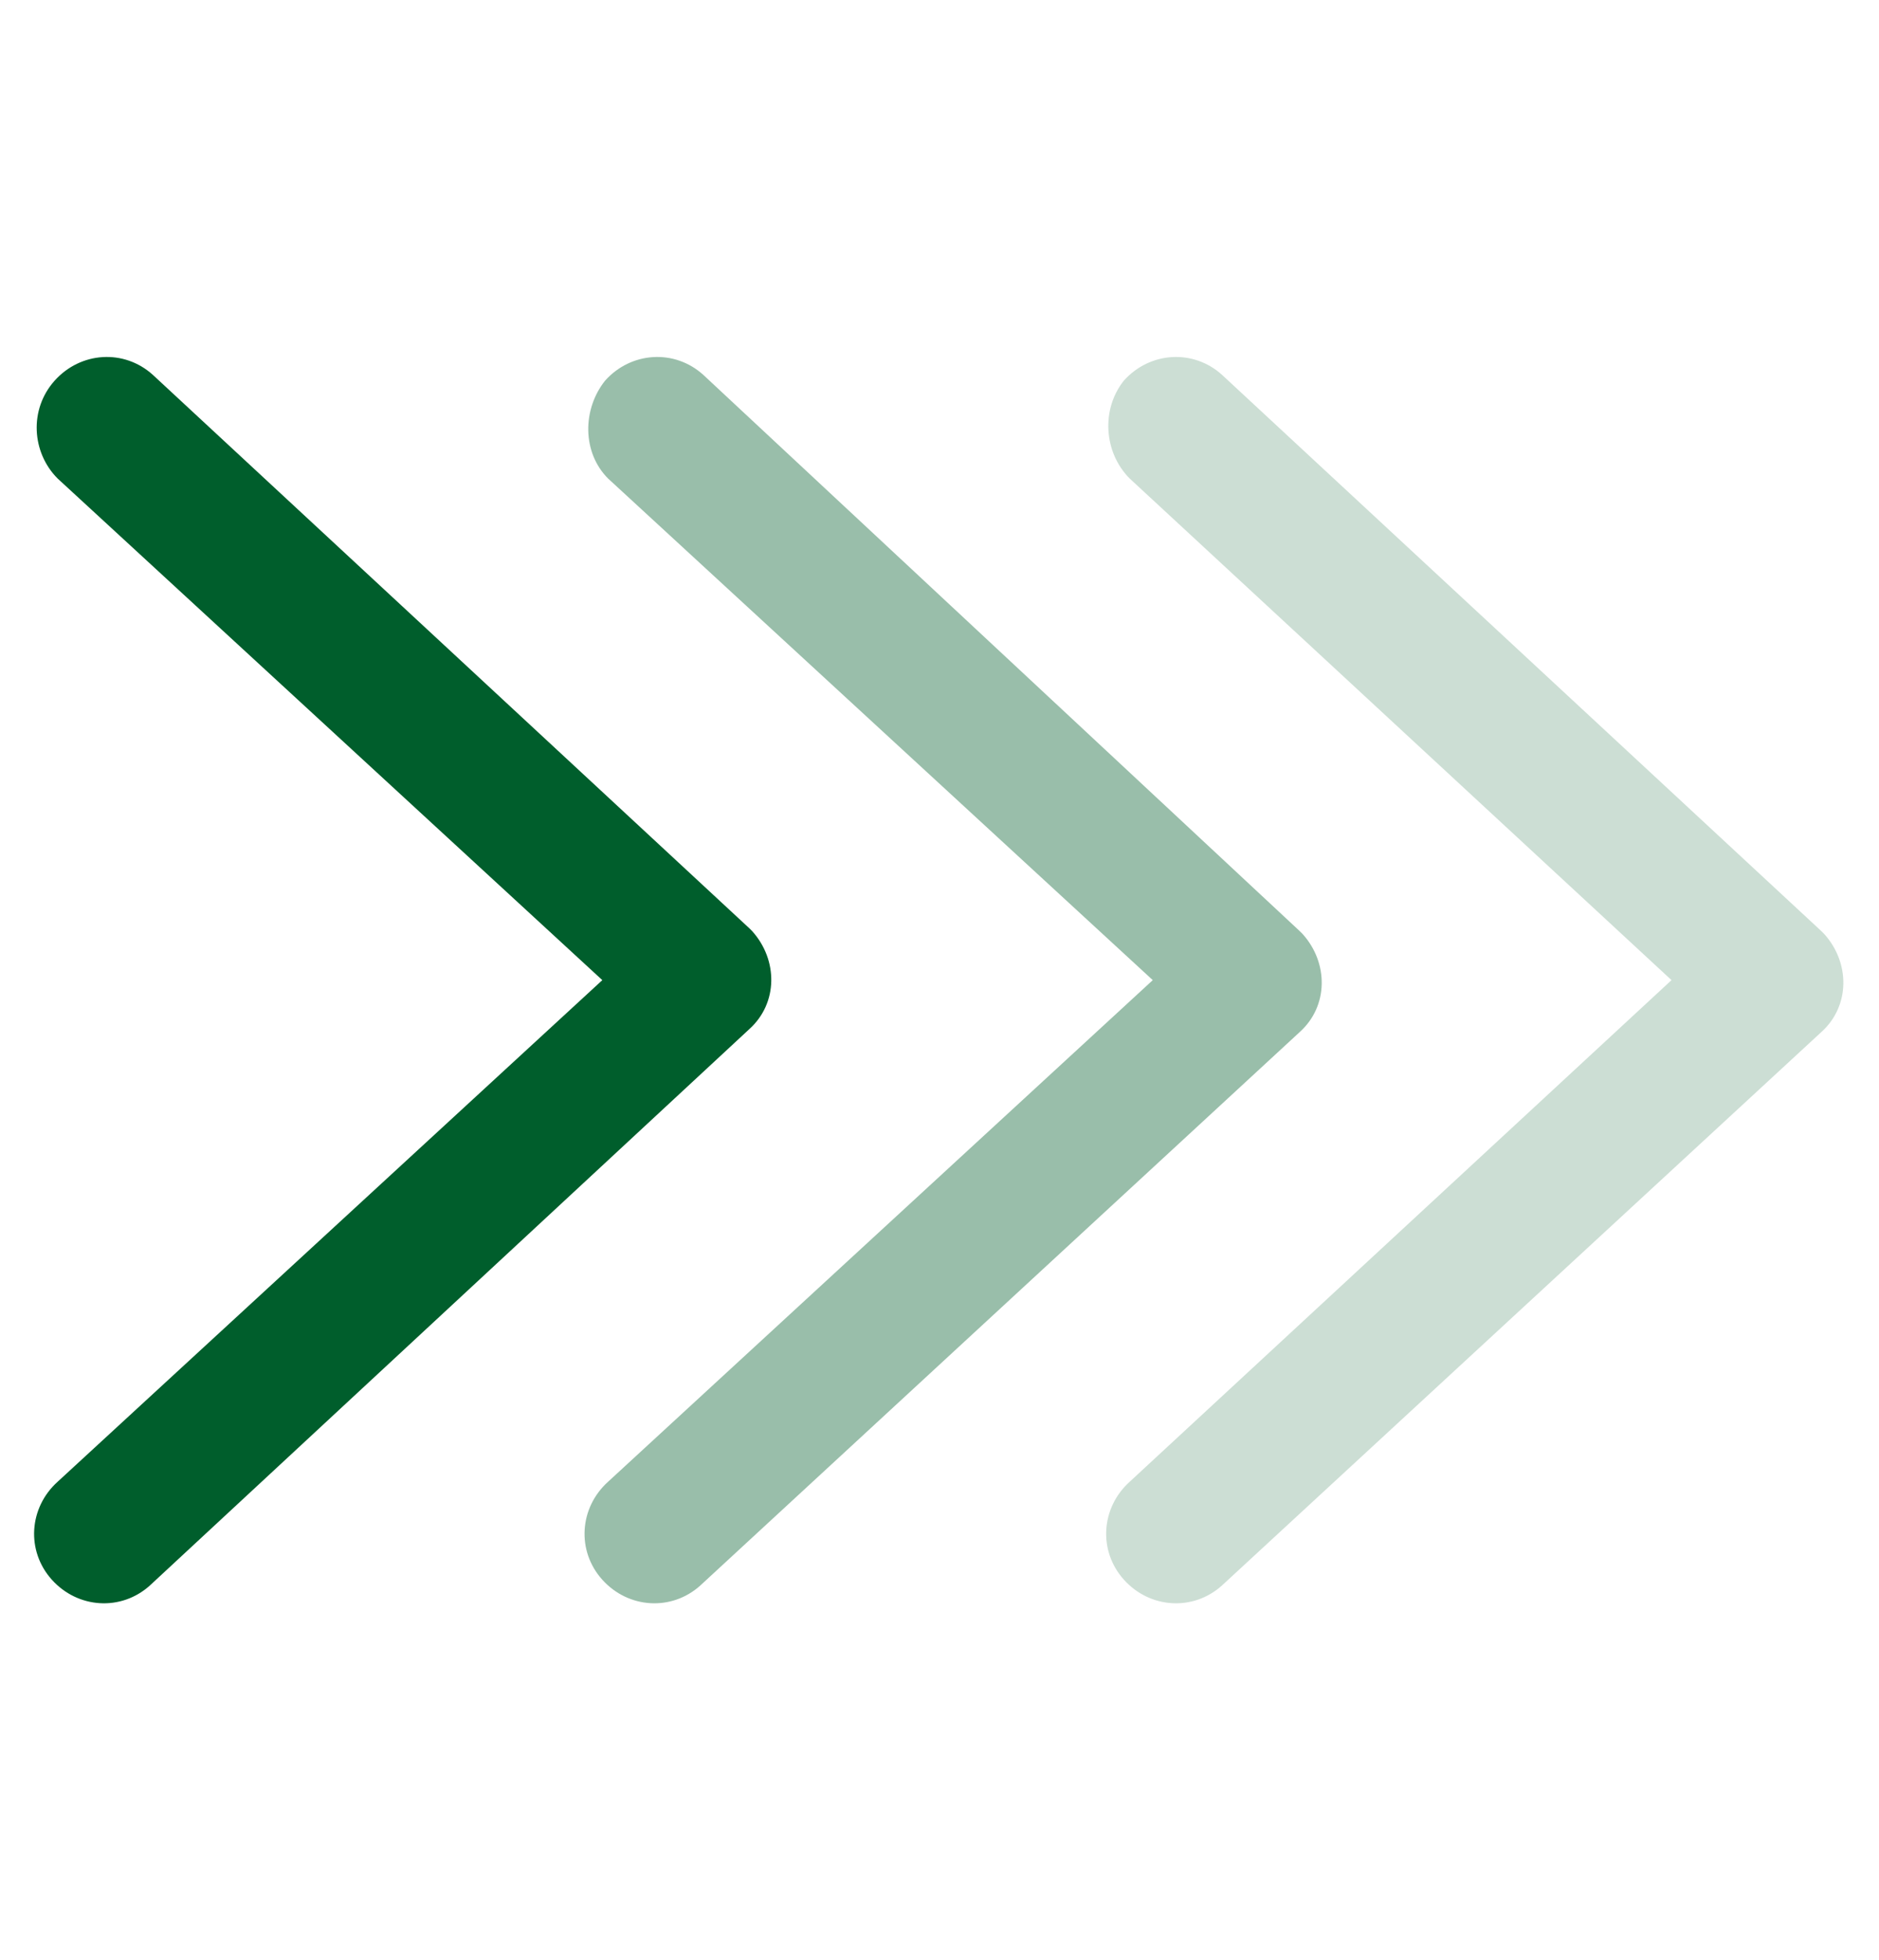
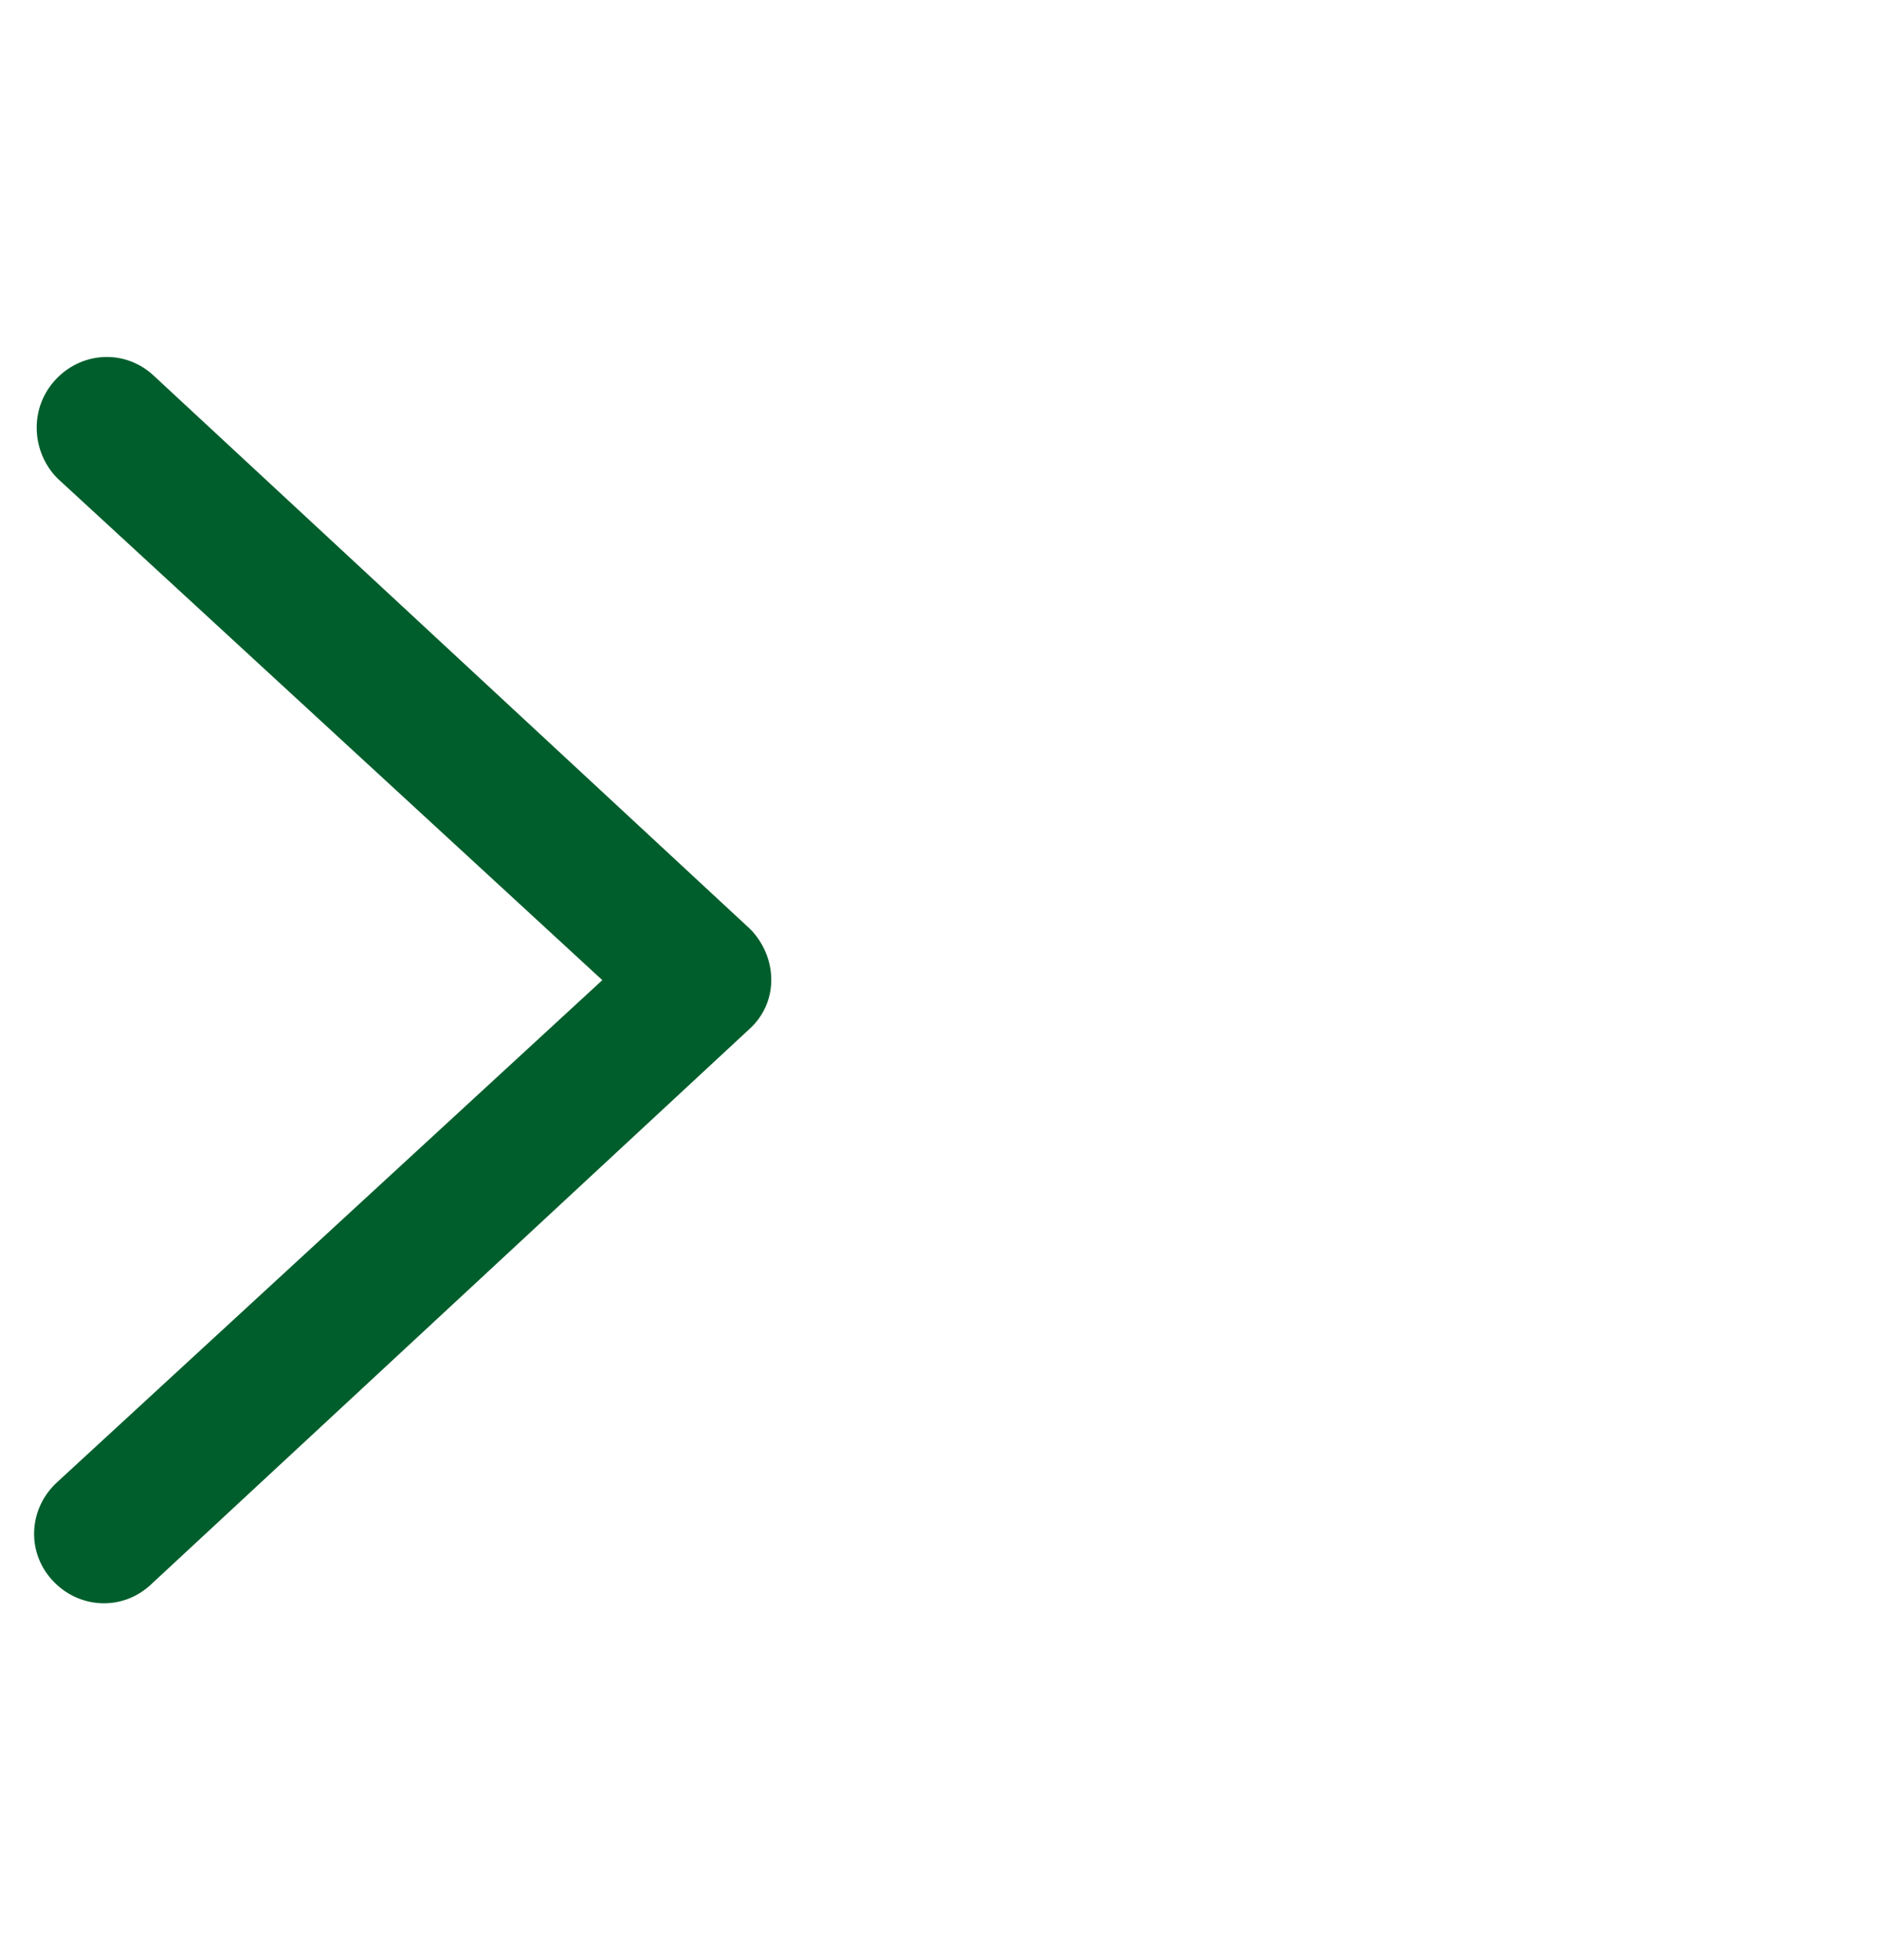
<svg xmlns="http://www.w3.org/2000/svg" version="1.1" id="Calque_1" x="0px" y="0px" viewBox="0 0 65.2 68" style="enable-background:new 0 0 65.2 68;" xml:space="preserve">
  <style type="text/css">
	.st0{fill:#005E2C;}
	.st1{opacity:0.4;fill:#005E2C;enable-background:new    ;}
	.st2{opacity:0.2;fill:#005E2C;enable-background:new    ;}
</style>
  <title>icon-arrows</title>
  <g id="symbols">
    <g id="Calque_3">
      <path class="st0" d="M2,16.6L20.9,34L2,51.4c-1,0.9-1.1,2.4-0.2,3.4s2.4,1.1,3.4,0.2l0,0L26,35.7c1-0.9,1-2.4,0.1-3.4L26,32.2    L5.3,13c-1-0.9-2.5-0.8-3.4,0.2S1.1,15.7,2,16.6" />
-       <path class="st1" d="M21.1,16.6L40,34L21.1,51.4c-1,0.9-1.1,2.4-0.2,3.4s2.4,1.1,3.4,0.2l0,0l20.8-19.2c1-0.9,1-2.4,0.1-3.4    l-0.1-0.1L24.4,13c-1-0.9-2.5-0.8-3.4,0.2C20.2,14.2,20.2,15.7,21.1,16.6" />
-       <path class="st2" d="M39.2,16.6L58,34L39.2,51.4c-1,0.9-1.1,2.4-0.2,3.4s2.4,1.1,3.4,0.2l0,0l20.8-19.2c1-0.9,1-2.4,0.1-3.4    l-0.1-0.1L42.4,13c-1-0.9-2.5-0.8-3.4,0.2C38.2,14.2,38.3,15.7,39.2,16.6" />
    </g>
  </g>
</svg>